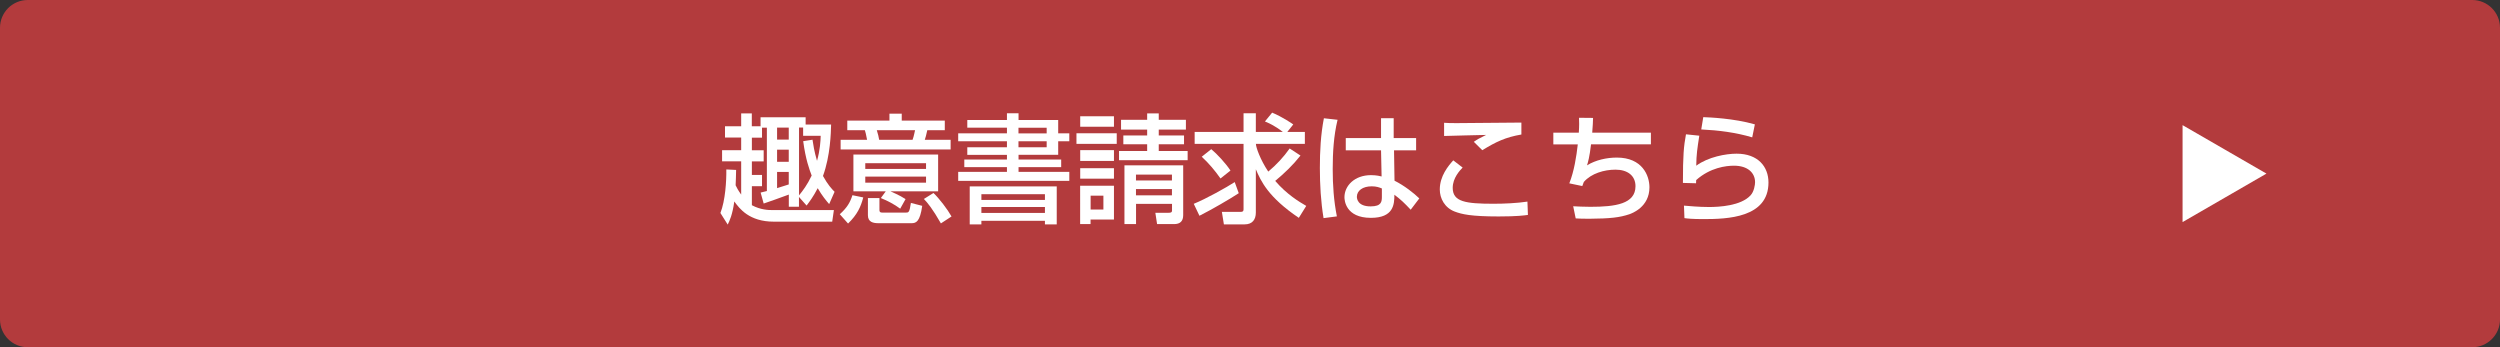
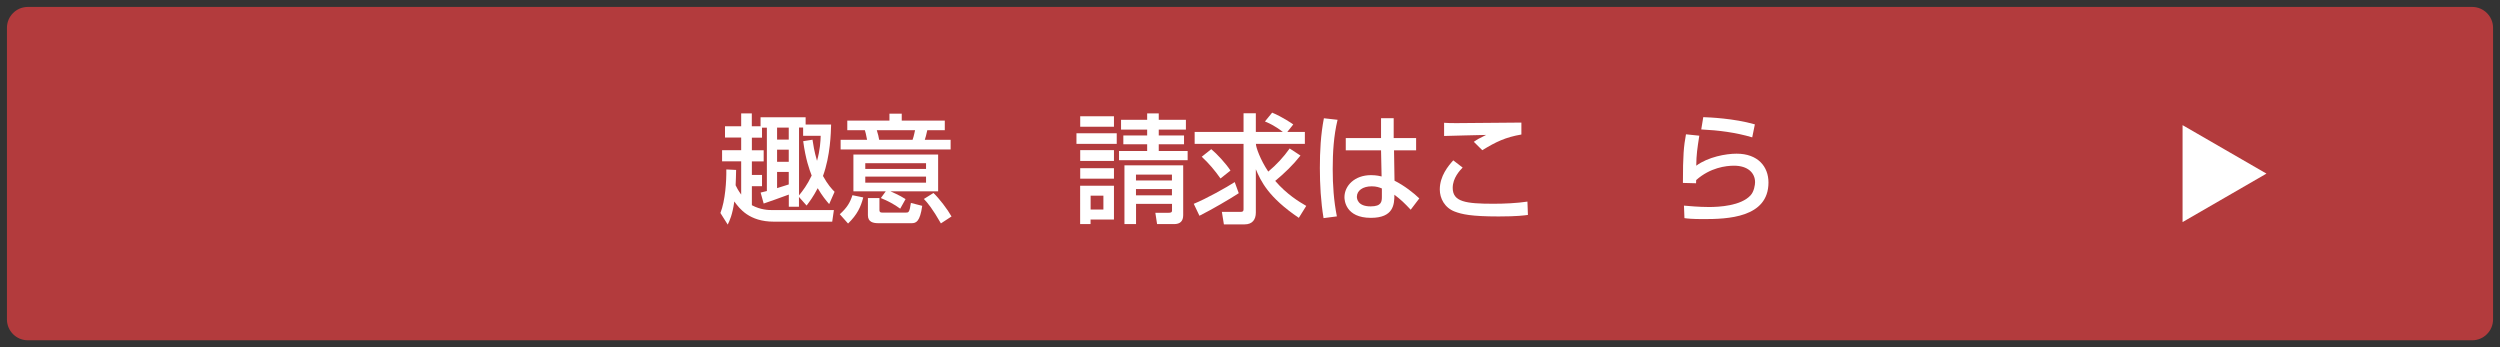
<svg xmlns="http://www.w3.org/2000/svg" version="1.1" id="レイヤー_1" x="0px" y="0px" viewBox="0 0 360 50" style="enable-background:new 0 0 360 50;" xml:space="preserve">
  <rect x="0" y="0" width="360" height="50" fill="#333333" stroke="none" />
  <style type="text/css">
	.st0{fill:#B33B3D;}
	.st1{fill:#FFFFFF;}
</style>
  <g>
    <g>
      <path class="st0" d="M4,49c-1.65,0-3-1.35-3-3V4c0-1.65,1.35-3,3-3h352c1.65,0,3,1.35,3,3v42c0,1.65-1.35,3-3,3H4z" />
-       <path class="st0" d="M356,2c1.1,0,2,0.9,2,2v42c0,1.1-0.9,2-2,2H4c-1.1,0-2-0.9-2-2V4c0-1.1,0.9-2,2-2H356 M356,0H4    C1.79,0,0,1.79,0,4v42c0,2.21,1.79,4,4,4h352c2.21,0,4-1.79,4-4V4C360,1.79,358.21,0,356,0L356,0z" />
    </g>
    <g>
      <path class="st1" d="M106,24.47c-0.02,0.9-0.03,1.44-0.07,2.21c0.15,0.31,0.34,0.7,0.8,1.34v-4.79h-2.75v-1.6h2.75v-1.82h-2.33    v-1.63h2.33v-1.85h1.53v1.85h1.26v-1.29h6.49v1.04h3.67c-0.03,1.17-0.1,4.47-1.17,7.41c0.7,1.27,1.24,1.84,1.67,2.28l-0.78,1.77    c-0.44-0.51-0.99-1.16-1.65-2.29c-0.66,1.27-1.17,1.92-1.6,2.5l-1.1-1.24v1.41h-1.46v-1.75c-1.21,0.44-3.18,1.16-3.62,1.29    l-0.44-1.58c0.29-0.07,0.76-0.19,0.9-0.22v-9.13h-0.7v1.44h-1.46v1.82h1.7v1.6h-1.7v1.95h1.46v1.62h-1.46v2.74    c1.26,0.68,2.43,0.7,2.89,0.7h8.92l-0.24,1.67h-8.41c-3.55,0-4.95-1.89-5.69-2.91c-0.27,1.94-0.68,2.79-0.95,3.33l-1.05-1.67    c0.71-1.79,0.88-4.66,0.85-6.27L106,24.47z M111.9,18.37v1.73h1.68v-1.73H111.9z M111.9,21.55v1.75h1.68v-1.75H111.9z     M113.58,24.76h-1.68v2.33c0.2-0.07,1.31-0.41,1.68-0.53V24.76z M117,20.12c0.12,0.78,0.24,1.63,0.65,3.04    c0.44-1.55,0.51-2.86,0.53-3.6h-2.53v-1.19h-0.59v9.76c0.54-0.66,1.19-1.51,1.82-2.85c-0.34-0.9-0.87-2.33-1.22-4.95L117,20.12z" />
      <path class="st1" d="M124.31,28.43c-0.36,1.36-0.85,2.46-2.19,3.76l-1.19-1.34c1.05-0.95,1.48-1.68,1.82-2.74L124.31,28.43z     M128.08,16.37h1.77v1h6.2v1.38h-2.52c-0.17,0.78-0.25,1.04-0.36,1.38h3.72v1.39h-15.84v-1.39h3.81c-0.19-0.92-0.2-1.02-0.32-1.38    h-2.53v-1.38h6.07V16.37z M127.55,27.55h-4.66v-5.3h12.2v5.3h-6.87c0.19,0.09,1.29,0.54,2.18,1.12l-0.77,1.38    c-0.85-0.63-1.78-1.12-2.79-1.53L127.55,27.55z M124.6,23.5v0.83h8.75V23.5H124.6z M124.6,25.43v0.87h8.75v-0.87H124.6z     M124.99,28.52h1.65v1.68c0,0.19,0,0.41,0.39,0.41h3.43c0.37,0,0.51,0,0.71-1.39l1.63,0.42c-0.32,2.28-0.88,2.5-1.53,2.5h-4.78    c-0.73,0-1.51-0.15-1.51-1.14V28.52z M126.26,18.75c0.17,0.53,0.29,1.04,0.34,1.38h4.81c0.2-0.53,0.32-1.26,0.36-1.38H126.26z     M134.42,27.79c0.82,0.78,2.02,2.35,2.6,3.38l-1.53,1c-1.21-2.12-1.9-2.94-2.45-3.52L134.42,27.79z" />
-       <path class="st1" d="M139.28,17.28H145v-0.97h1.67v0.97h5.71v1.92h1.6v1.14h-1.6v1.95h-5.71v0.68h6.14v1.1h-6.14v0.68h7.31v1.29    h-16v-1.29H145v-0.68h-6.14v-1.1H145V22.3h-5.71v-1.09H145v-0.87h-7.02V19.2H145v-0.82h-5.71V17.28z M139.64,26.84h12.53v5.47    h-1.7V31.8h-9.15v0.51h-1.68V26.84z M141.32,27.96v0.83h9.15v-0.83H141.32z M141.32,29.81v0.85h9.15v-0.85H141.32z M146.66,18.39    v0.82h4.06v-0.82H146.66z M146.66,20.34v0.87h4.06v-0.87H146.66z" />
      <path class="st1" d="M155.01,19.19h5.8v1.53h-5.8V19.19z M155.55,16.74h4.86v1.51h-4.86V16.74z M155.55,21.62h4.86v1.55h-4.86    V21.62z M155.55,24.22h4.86v1.51h-4.86V24.22z M155.55,26.75h4.86v4.86h-3.37v0.66h-1.5V26.75z M157.05,28.18v1.99h1.84v-1.99    H157.05z M170.77,18.66h-3.91v0.85h3.64v1.26h-3.64v0.97h4.16v1.33h-9.88v-1.33h4.05v-0.97h-3.43v-1.26h3.43v-0.85h-3.76v-1.41    h3.76v-0.92h1.67v0.92h3.91V18.66z M170.38,23.81v7.17c0,0.85-0.42,1.29-1.31,1.29h-2.45l-0.25-1.63h1.89    c0.26,0,0.51-0.02,0.51-0.31v-0.97h-5.18v2.91h-1.67v-8.46H170.38z M163.58,25.14v0.85h5.18v-0.85H163.58z M163.58,27.23v0.9h5.18    v-0.9H163.58z" />
      <path class="st1" d="M178.38,27.82c-1.26,0.83-3.89,2.36-5.66,3.25l-0.82-1.72c1.8-0.73,4.74-2.38,5.9-3.13L178.38,27.82z     M187.27,22.4c-1.07,1.36-2.31,2.55-3.64,3.65c1.67,1.94,3.42,2.99,4.47,3.6l-1.07,1.72c-4.4-2.97-5.47-5.29-6.19-7v6.24    c0,1-0.49,1.7-1.61,1.7h-2.99l-0.29-1.8h2.7c0.41,0,0.42-0.2,0.42-0.41v-9.38h-7.04V19h7.04v-2.69h1.77V19h3.89    c-1.17-0.92-2.16-1.34-2.58-1.51l1.04-1.27c1.46,0.61,2.86,1.56,3.04,1.7L185.37,19h2.53v1.72h-7.05c0,0.48,0.63,2.28,1.78,3.99    c1.16-0.97,2.21-2.09,3.08-3.33L187.27,22.4z M174.42,21.48c0.83,0.68,2.11,2.07,2.77,3.08l-1.44,1.14    c-0.78-1.12-1.67-2.18-2.7-3.13L174.42,21.48z" />
      <path class="st1" d="M192.61,17.25c-0.56,2.31-0.7,4.71-0.7,7.11c0,2.29,0.15,4.54,0.6,6.8l-1.92,0.25    c-0.39-2.38-0.53-4.79-0.53-7.21c0-2.4,0.12-4.81,0.58-7.17L192.61,17.25z M198.87,19.88v-2.86h1.82v2.86h3.23v1.77h-3.18    l0.07,4.37c1.41,0.7,2.8,1.8,3.57,2.55l-1.24,1.63c-0.93-0.99-1.41-1.45-2.35-2.16c0,1.38-0.1,3.33-3.38,3.33    c-3.66,0-3.81-2.55-3.81-2.97c0-1.65,1.46-3.18,3.82-3.18c0.17,0,0.8,0,1.53,0.19l-0.08-3.76h-5.08v-1.77H198.87z M198.99,27.14    c-0.36-0.15-0.77-0.31-1.46-0.31c-1.31,0-2.14,0.63-2.14,1.51c0,0.27,0.12,1.38,1.97,1.38c1.6,0,1.63-0.7,1.63-1.43V27.14z" />
      <path class="st1" d="M210.62,24.13c-0.41,0.42-1.43,1.5-1.43,2.92c0,2.01,1.85,2.29,5.88,2.29c1.51,0,3.38-0.08,4.88-0.31    l0.07,1.92c-0.53,0.07-1.53,0.22-4.22,0.22c-4.01,0-5.29-0.32-6.31-0.7c-1.48-0.56-2.16-1.92-2.16-3.18c0-1.95,1.22-3.4,1.94-4.2    L210.62,24.13z M219.08,19.37c-2.28,0.39-3.66,1.05-5.63,2.26l-1.22-1.21c0.54-0.37,0.66-0.44,1.77-0.99    c-0.71,0.02-5.49,0.12-6.05,0.15v-1.9c0.54,0.03,0.75,0.05,1.73,0.05c1.33,0,7.92-0.08,9.4-0.08V19.37z" />
-       <path class="st1" d="M229.4,16.98c-0.02,0.54-0.03,1.14-0.12,2.12h8.45v1.68h-8.62c-0.22,1.85-0.42,2.52-0.58,3.03    c1.24-0.77,2.84-1.12,4.3-1.12c3.67,0,4.69,2.6,4.69,4.28c0,2.84-2.5,3.74-2.89,3.88c-1.38,0.46-2.7,0.63-5.83,0.65    c-1.04,0-1.38-0.03-1.9-0.05l-0.36-1.75c0.58,0.03,1.48,0.08,2.48,0.08c3.6,0,6.49-0.41,6.49-2.97c0-1.51-1.14-2.38-2.87-2.38    c-1.62,0-3.49,0.53-4.57,1.77l-0.22,0.59l-1.87-0.39c0.7-1.77,1.02-3.86,1.22-5.61h-3.52V19.1h3.67c0.07-1.04,0.05-1.6,0.03-2.14    L229.4,16.98z" />
      <path class="st1" d="M244.7,19.54c-0.29,1.87-0.42,2.7-0.44,4.32c1.72-1.27,4.28-1.73,5.81-1.73c3.08,0,4.59,1.87,4.59,4.15    c0,5.1-5.97,5.27-9.35,5.27c-1.67,0-2.33-0.08-2.75-0.14l-0.07-1.8c0.6,0.05,2.16,0.2,3.6,0.2c1.48,0,4.59-0.17,5.98-1.67    c0.53-0.56,0.66-1.56,0.66-1.9c0-1.34-1.04-2.38-3.04-2.38c-1.14,0-3.42,0.27-5.44,2.07c-0.02,0.19-0.02,0.27-0.02,0.46    l-1.89-0.05c0-3.99,0.12-5.27,0.44-7L244.7,19.54z M252.32,19.78c-2.38-0.71-4.86-1.02-7.34-1.14l0.29-1.77    c0.83,0.03,4.42,0.17,7.43,1.04L252.32,19.78z" />
    </g>
    <polygon class="st1" points="314.29,25 314.29,18.02 320.33,21.51 326.37,25 320.33,28.49 314.29,31.98  " />
  </g>
  <g>
</g>
  <g>
</g>
  <g>
</g>
  <g>
</g>
  <g>
</g>
  <g>
</g>
  <g>
</g>
  <g>
</g>
  <g>
</g>
  <g>
</g>
  <g>
</g>
  <g>
</g>
  <g>
</g>
  <g>
</g>
  <g>
</g>
</svg>